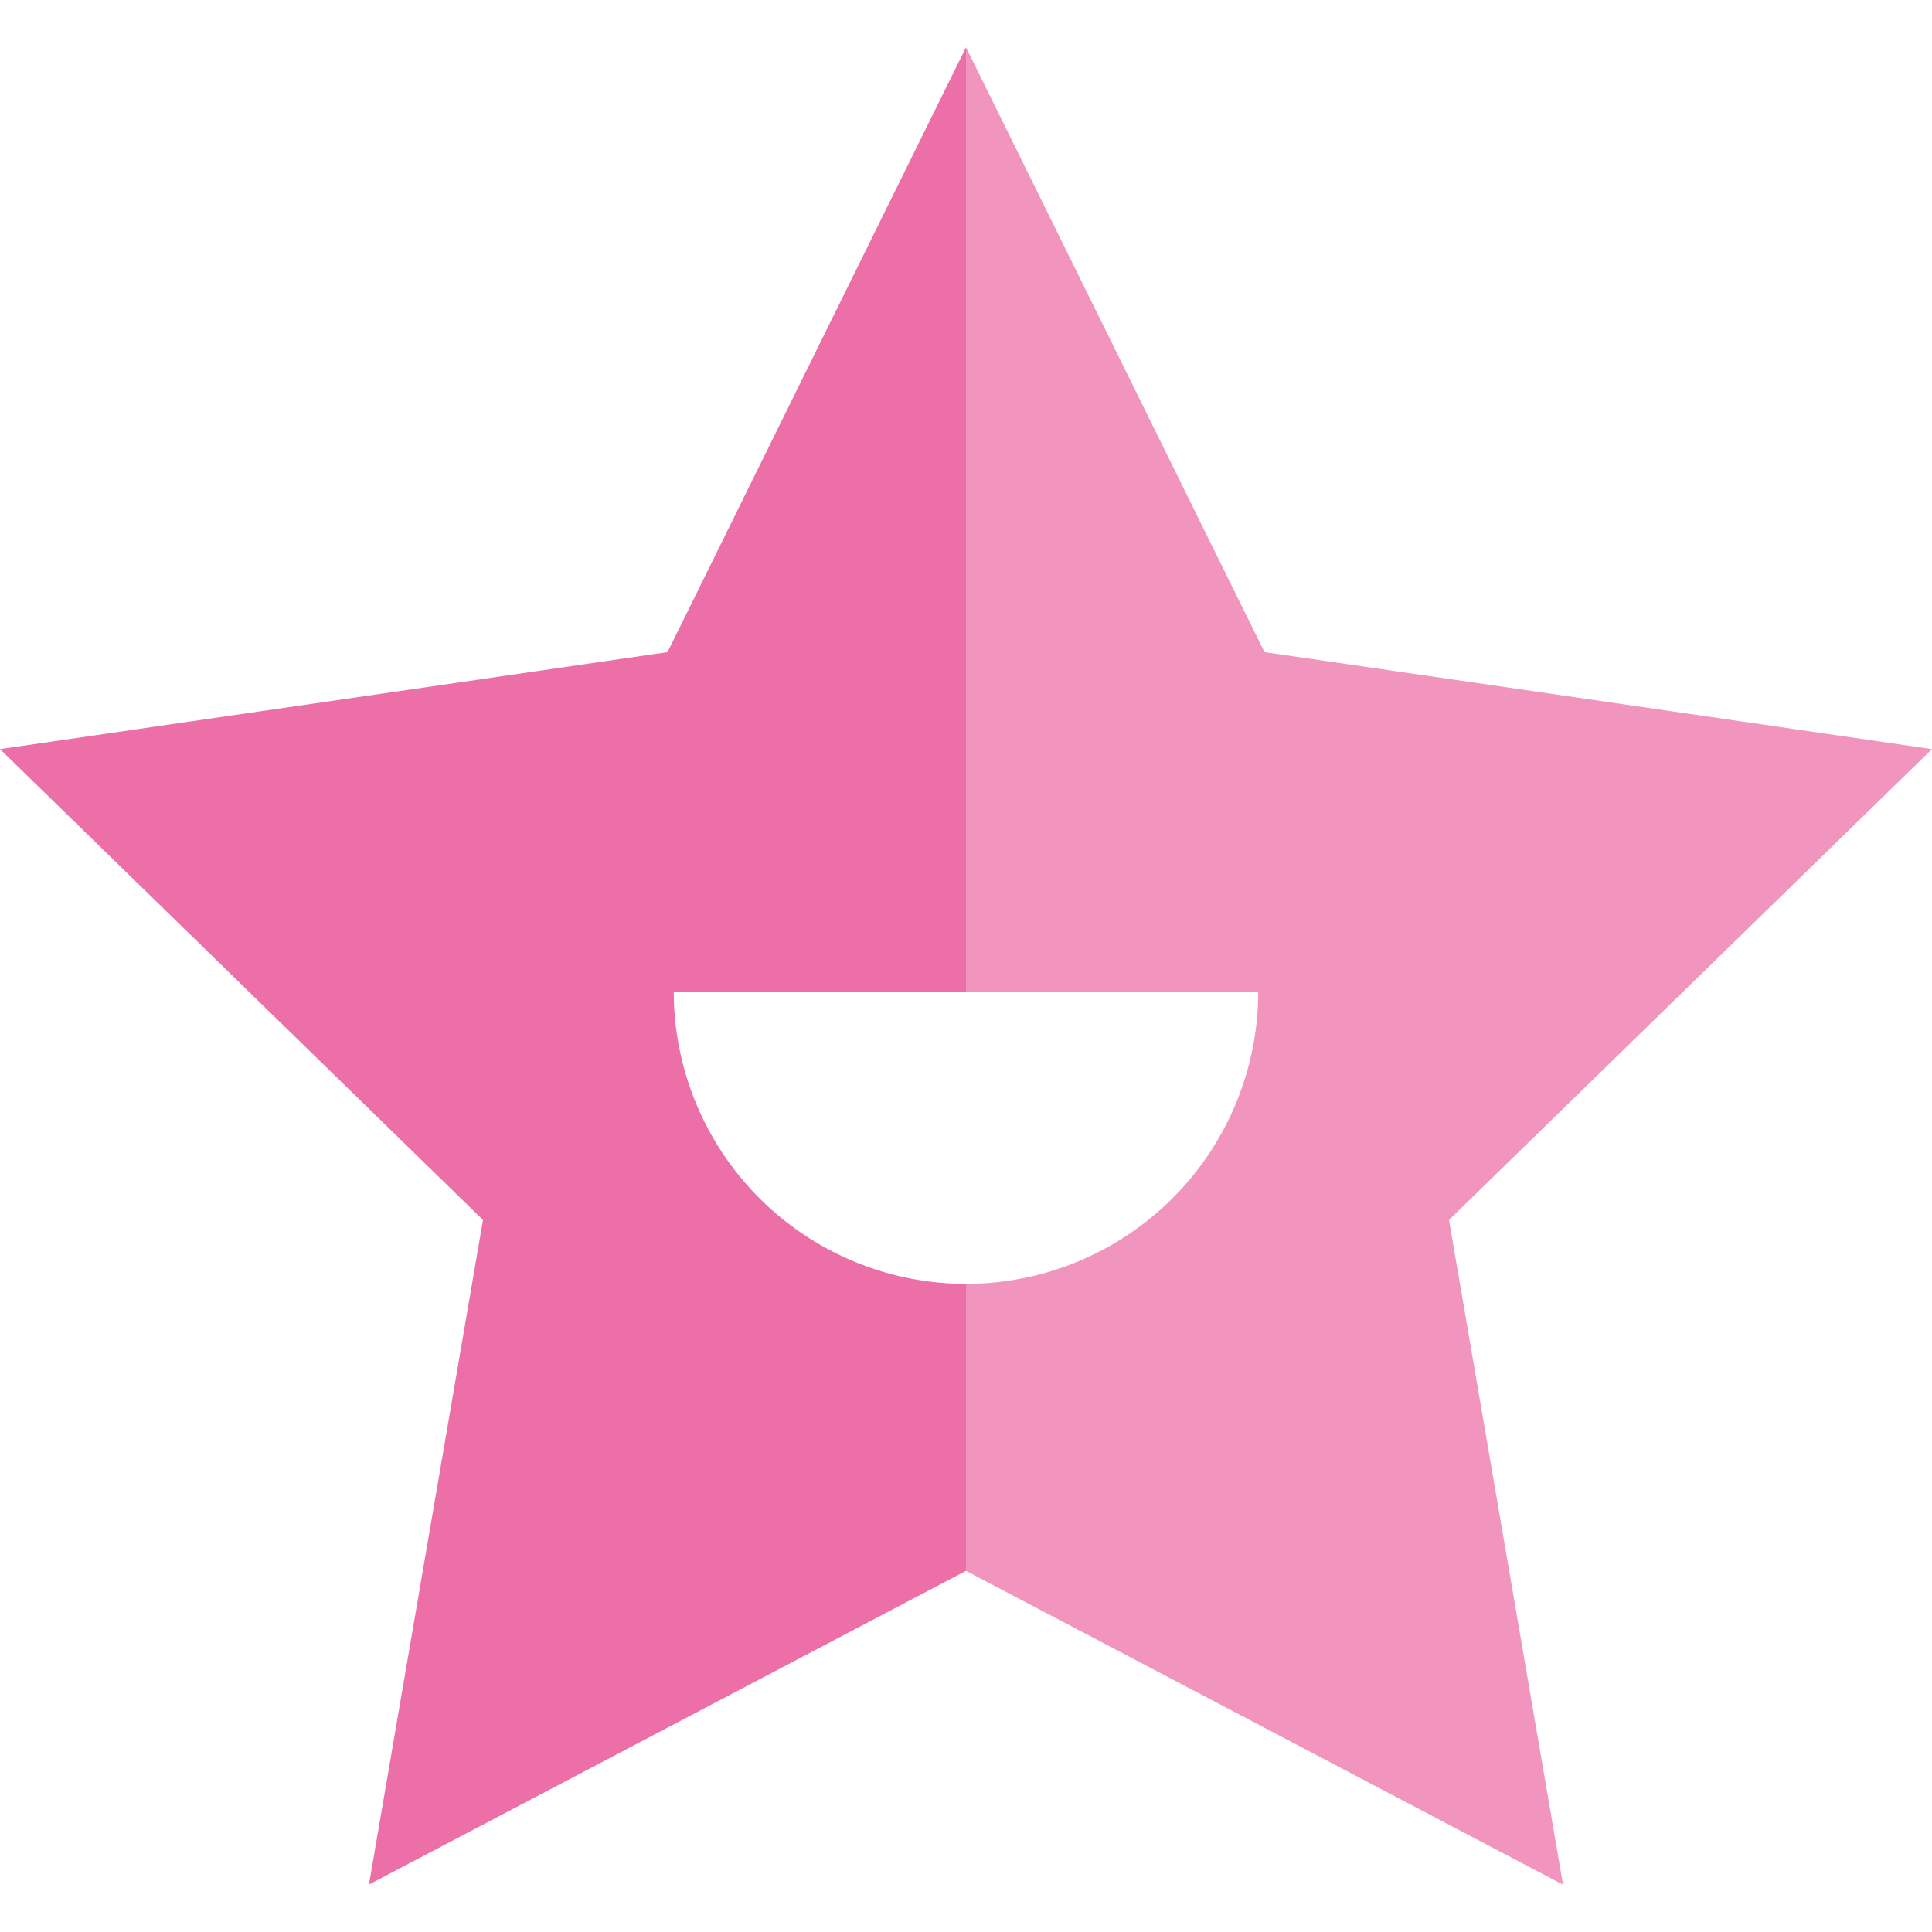
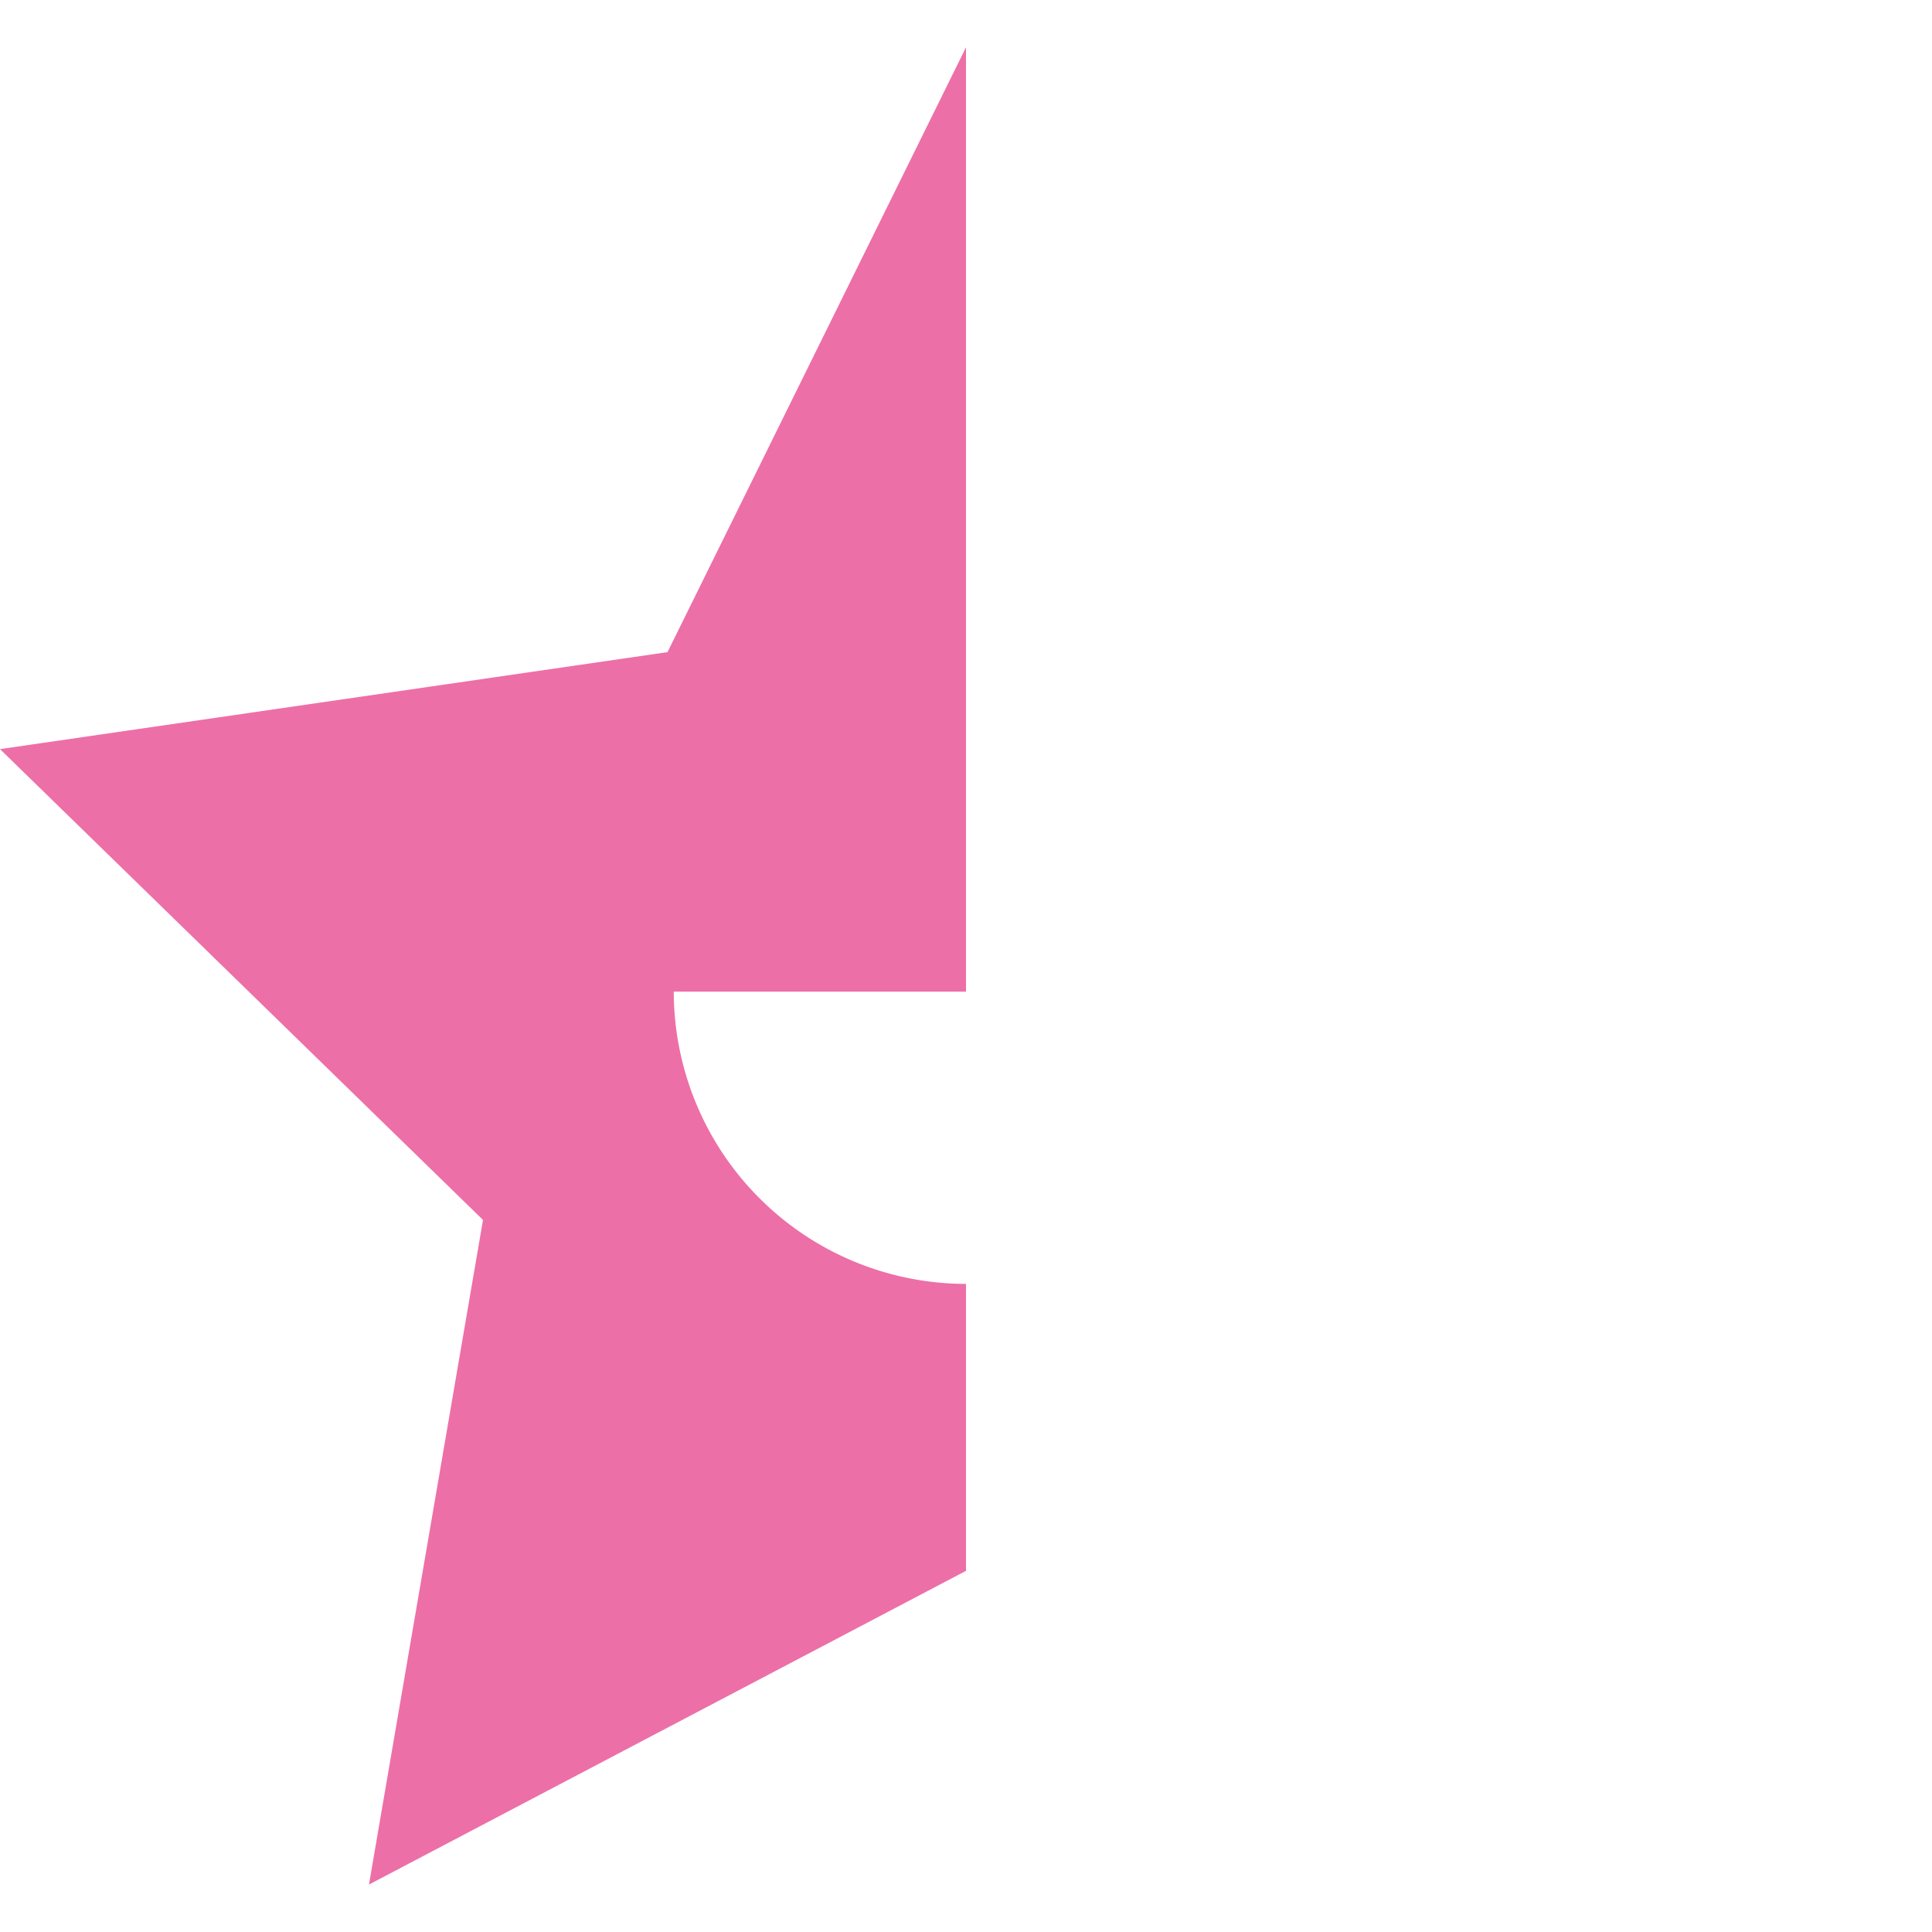
<svg xmlns="http://www.w3.org/2000/svg" id="Capa_1" data-name="Capa 1" viewBox="0 0 500 500">
  <defs>
    <style>.cls-1{fill:#ed6fa7;}.cls-2{fill:#f195be;}</style>
  </defs>
  <path class="cls-1" d="M250,332.27a75.71,75.71,0,0,1-75.63-75.63H250V12.24L172.75,168.77,0,193.87,125,315.72l-29.51,172L250,406.53V332.27Z" />
-   <path class="cls-2" d="M500,193.87l-172.75-25.1L250,12.24v244.4h75.63A75.71,75.71,0,0,1,250,332.27v74.26l154.51,81.23L375,315.72Z" />
</svg>